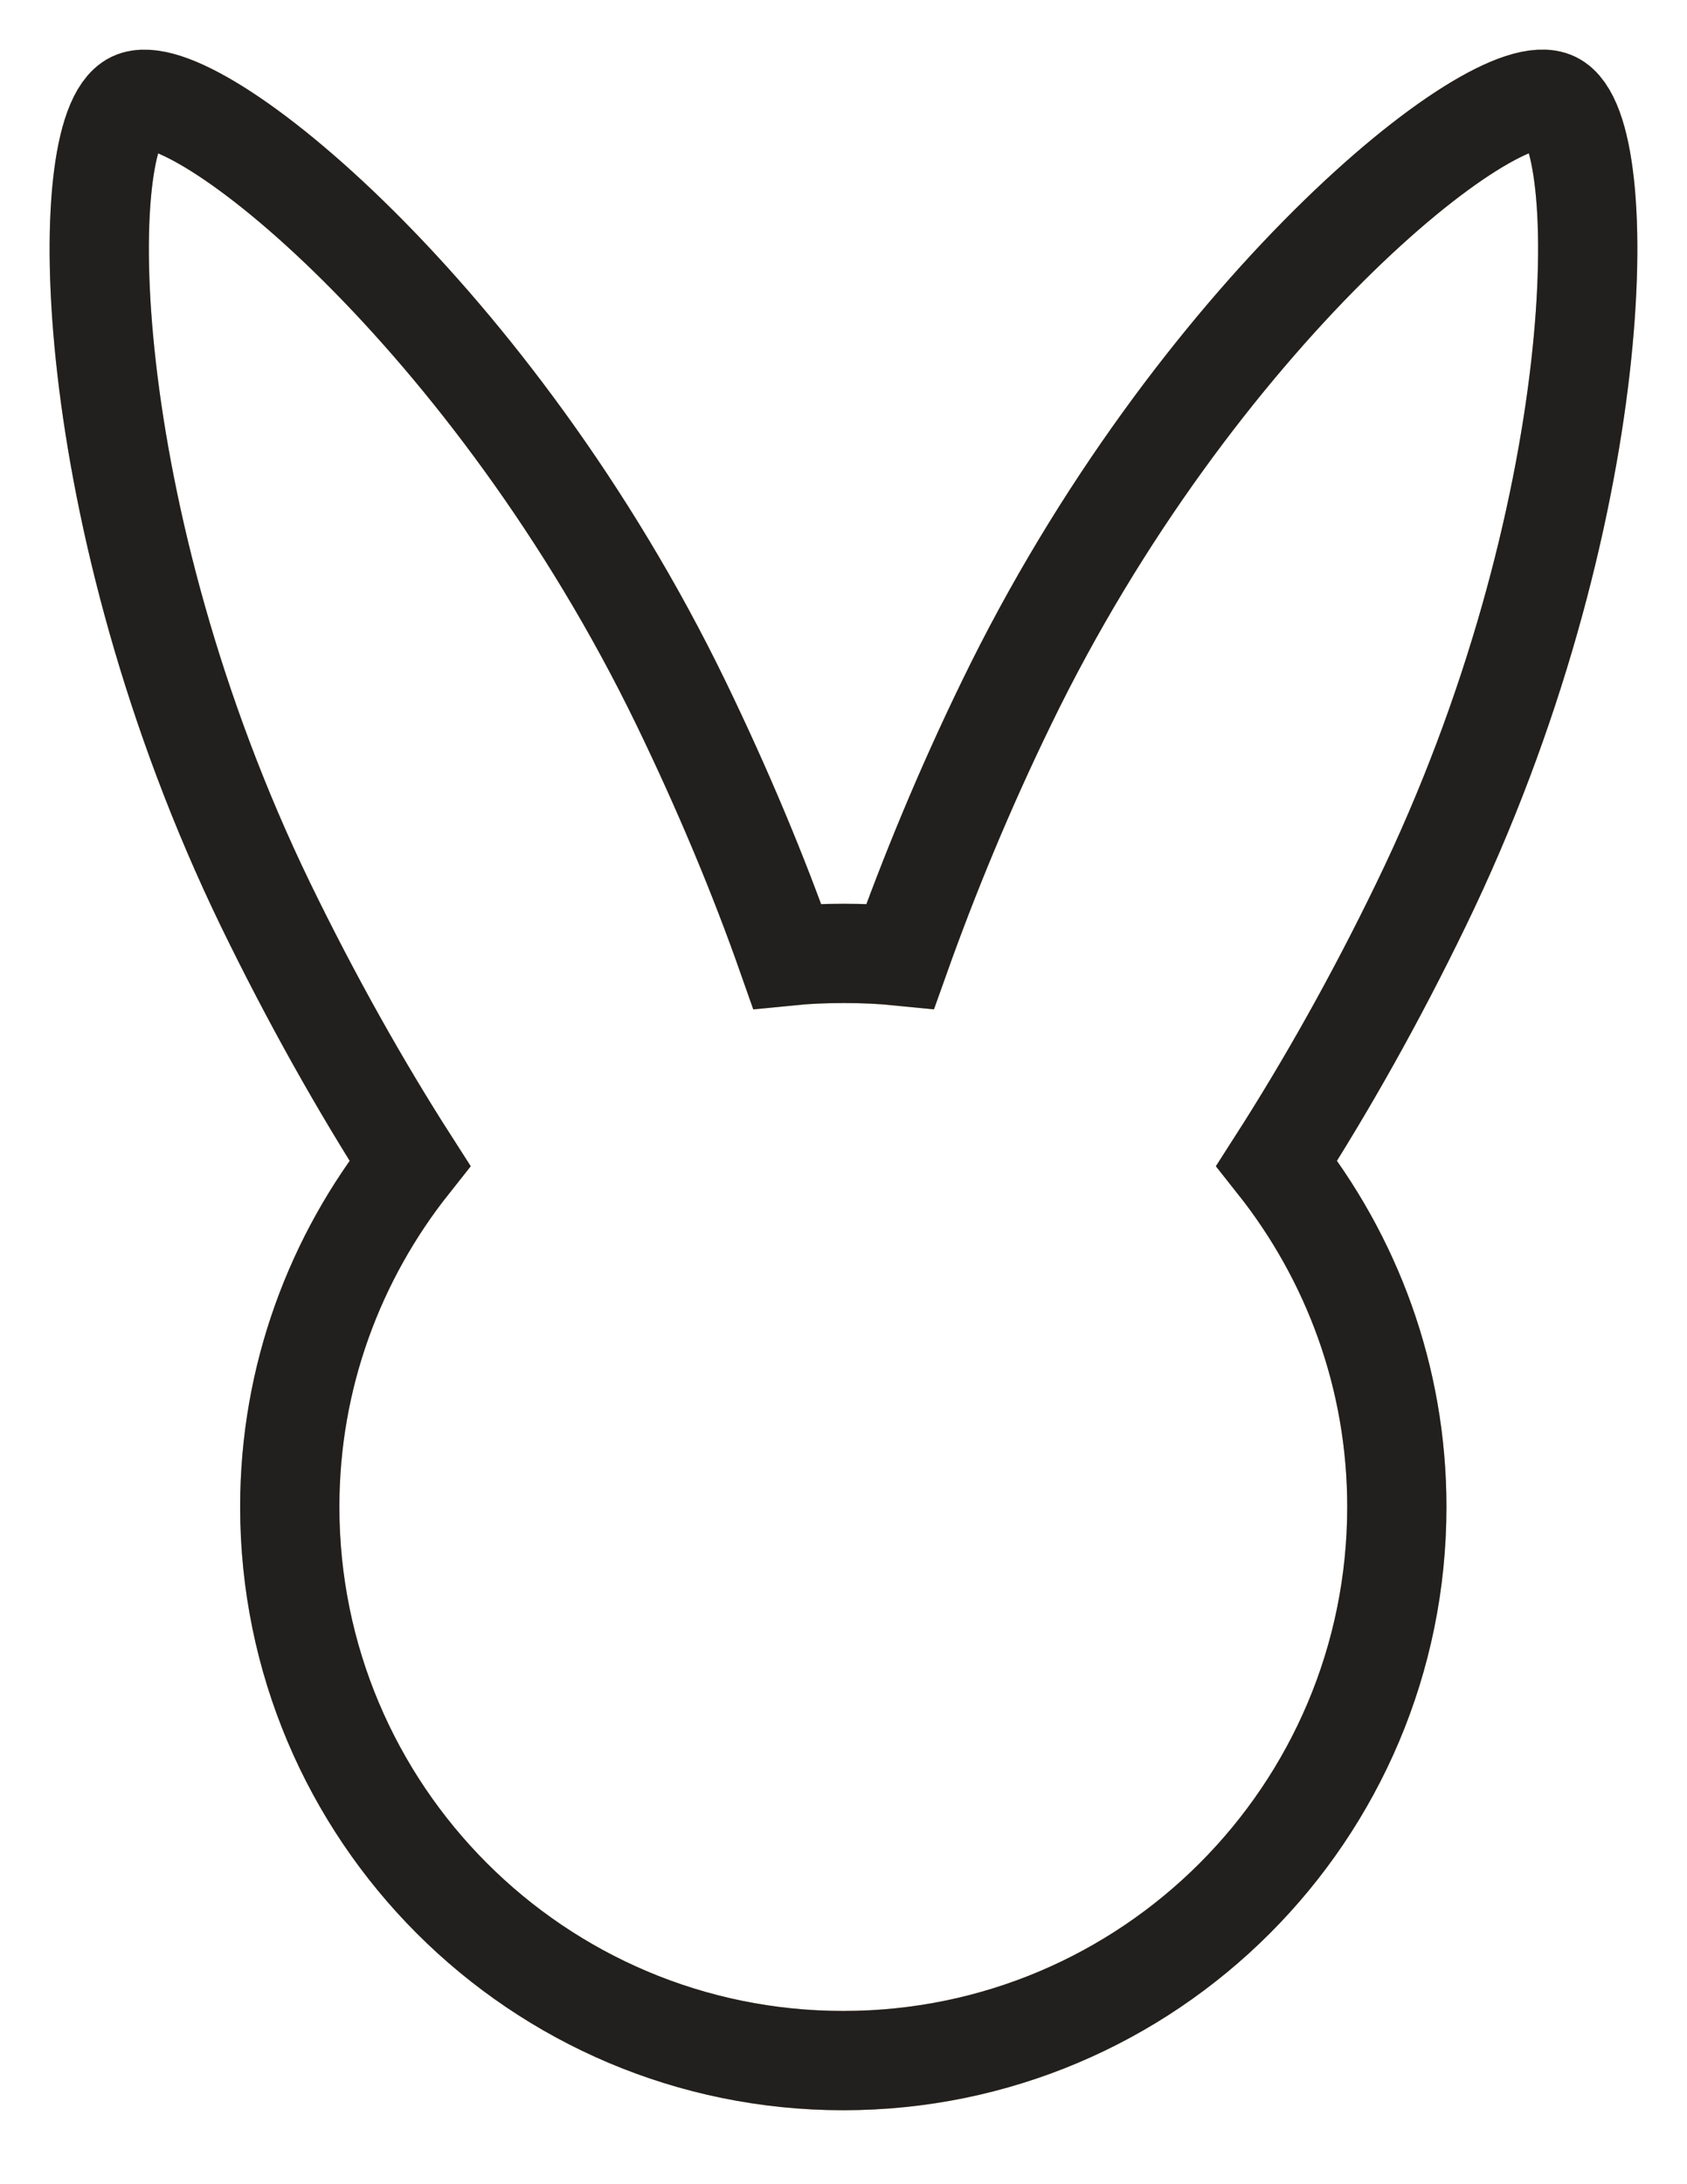
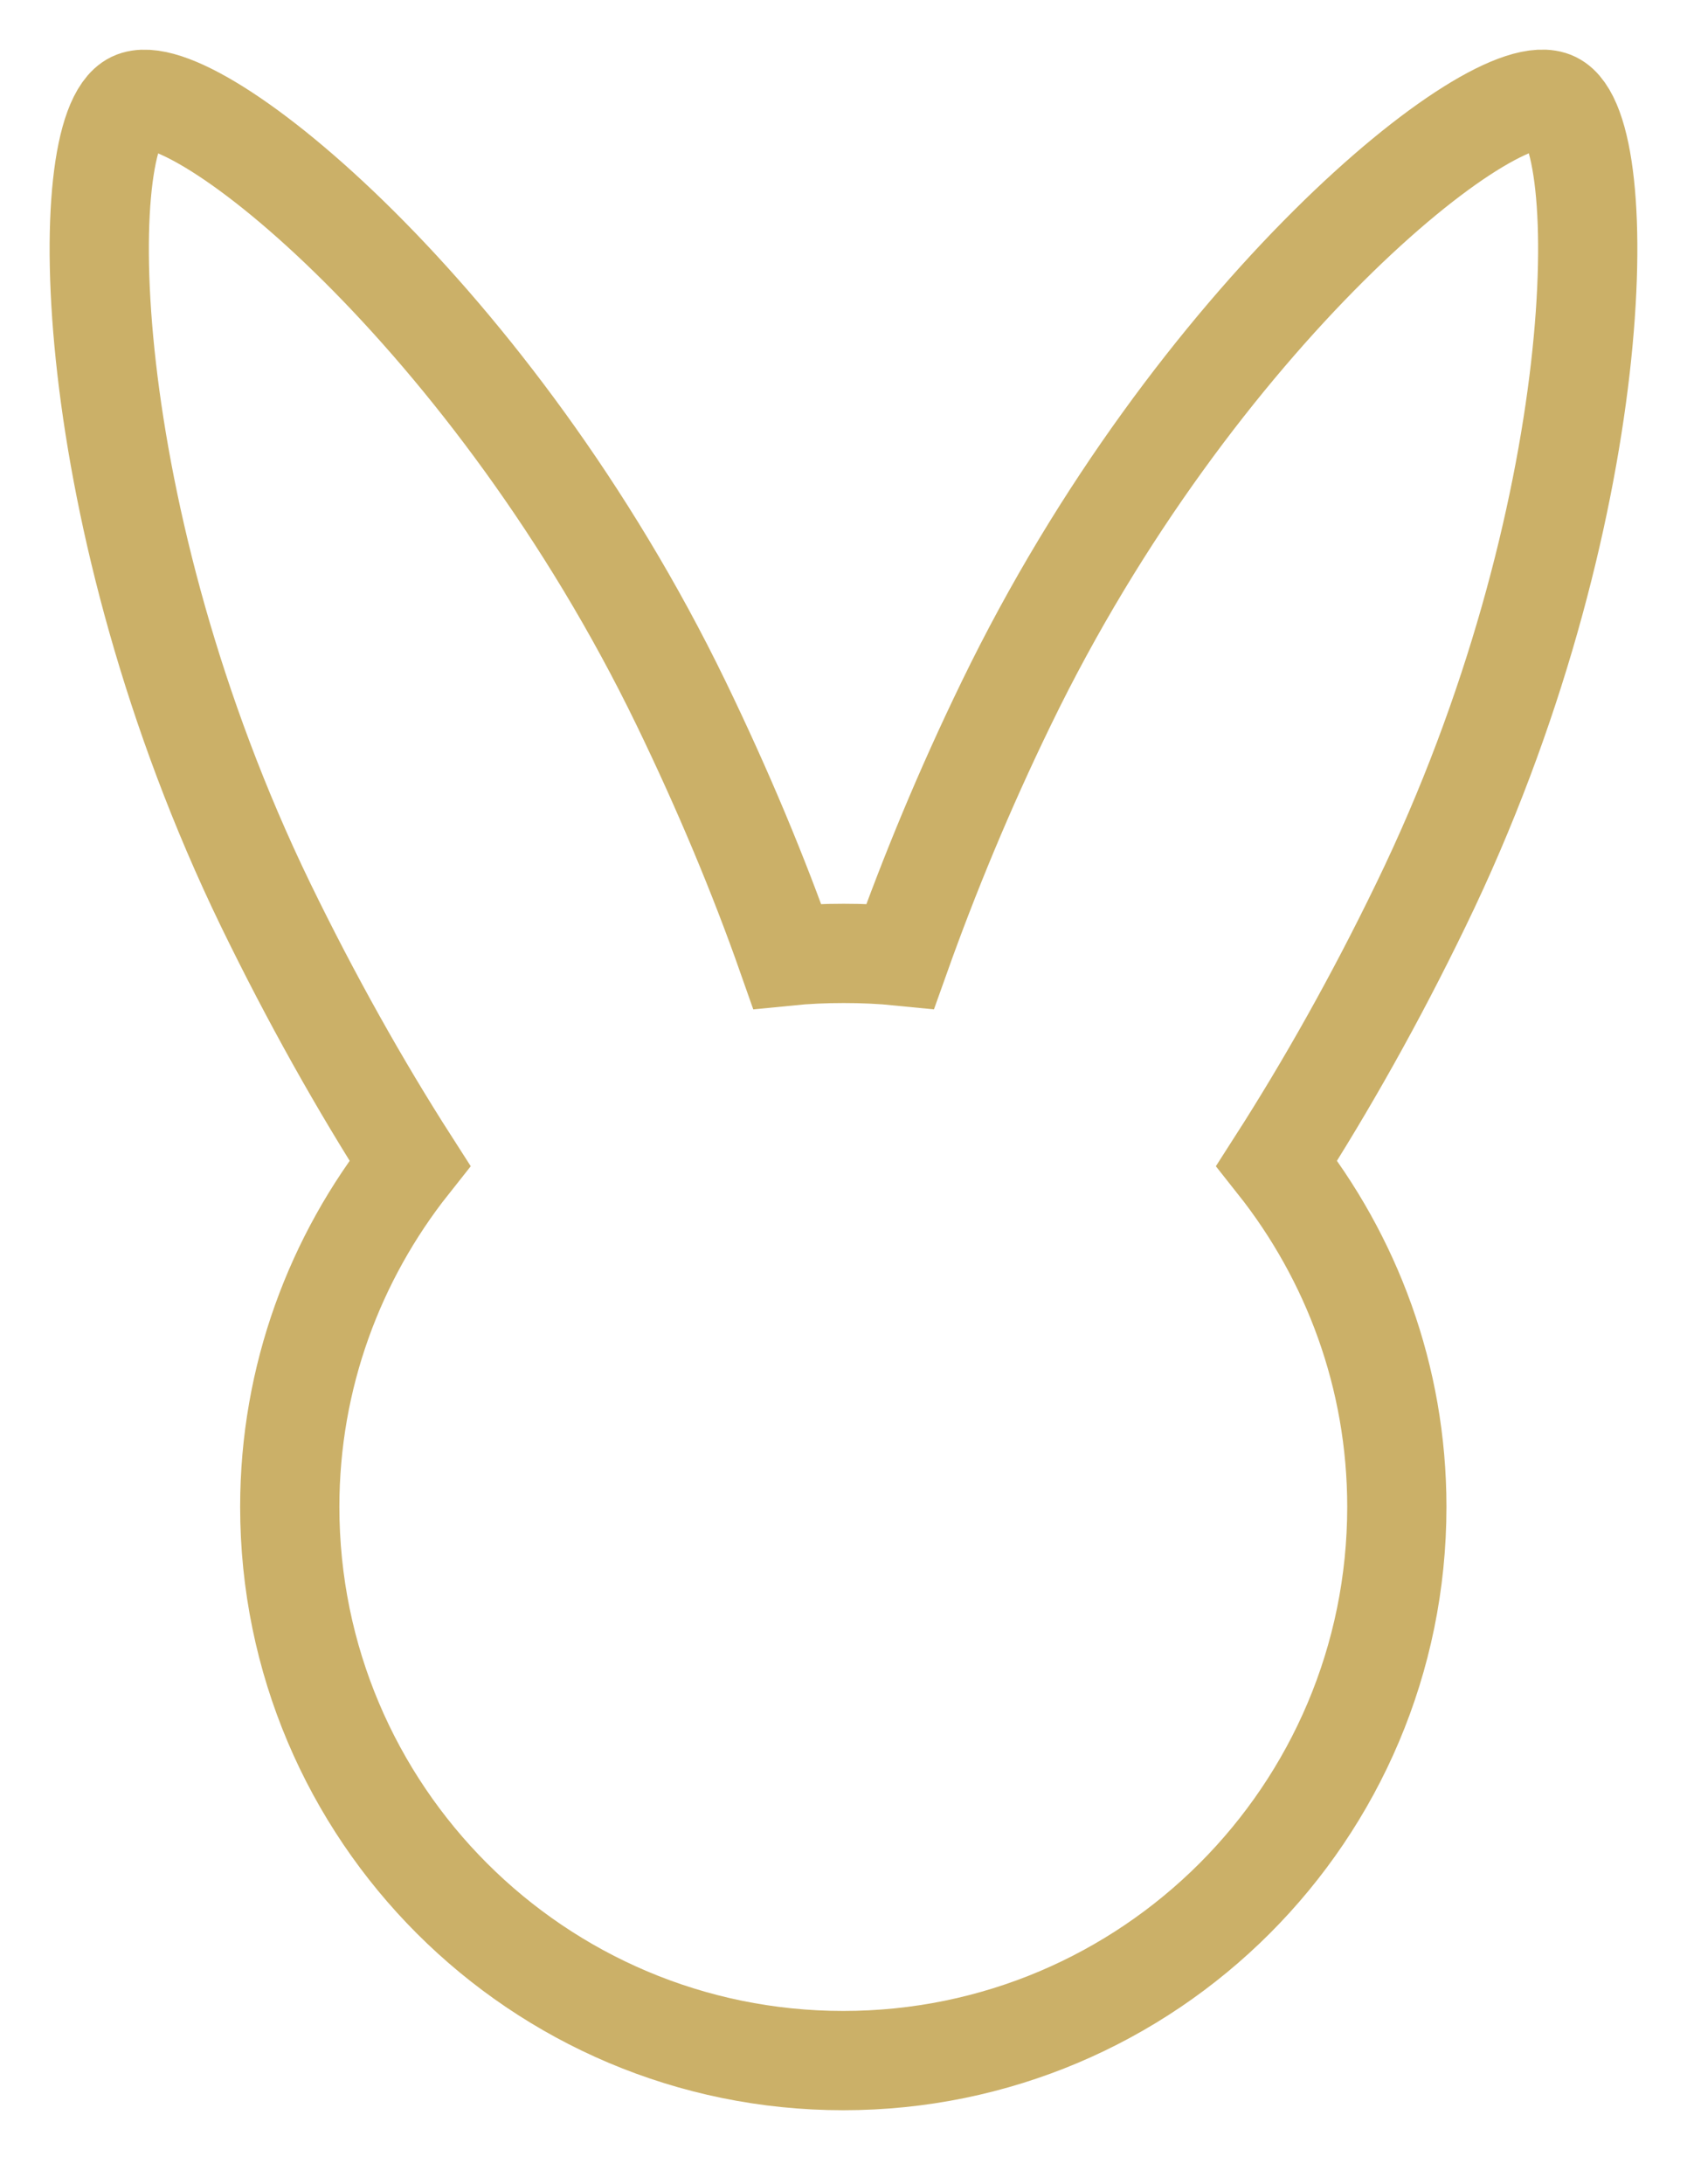
<svg xmlns="http://www.w3.org/2000/svg" width="17" height="22" viewBox="0 0 17 22" fill="none">
  <path d="M15.659 1.023C15.062 0.733 12.034 3.176 10.14 7.085C9.716 7.957 9.362 8.817 9.072 9.63C8.883 9.611 8.695 9.603 8.502 9.603C8.31 9.603 8.121 9.611 7.932 9.63C7.646 8.817 7.288 7.961 6.864 7.085C4.971 3.18 1.942 0.737 1.341 1.023C0.744 1.314 0.783 5.207 2.676 9.112C3.136 10.058 3.631 10.938 4.13 11.716C3.376 12.667 2.92 13.869 2.92 15.177C2.92 18.257 5.418 20.755 8.498 20.755C11.578 20.755 14.076 18.257 14.076 15.177C14.076 13.869 13.62 12.667 12.866 11.716C13.365 10.938 13.86 10.062 14.32 9.112C16.217 5.207 16.256 1.314 15.659 1.023Z" stroke="#CBB068" stroke-miterlimit="10" />
-   <path d="M15.659 1.023C15.062 0.733 12.034 3.176 10.14 7.085C9.716 7.957 9.362 8.817 9.072 9.63C8.883 9.611 8.695 9.603 8.502 9.603C8.31 9.603 8.121 9.611 7.932 9.63C7.646 8.817 7.288 7.961 6.864 7.085C4.971 3.18 1.942 0.737 1.341 1.023C0.744 1.314 0.783 5.207 2.676 9.112C3.136 10.058 3.631 10.938 4.13 11.716C3.376 12.667 2.92 13.869 2.92 15.177C2.92 18.257 5.418 20.755 8.498 20.755C11.578 20.755 14.076 18.257 14.076 15.177C14.076 13.869 13.62 12.667 12.866 11.716C13.365 10.938 13.86 10.062 14.32 9.112C16.217 5.207 16.256 1.314 15.659 1.023Z" stroke="#221F1F" stroke-miterlimit="10" />
</svg>